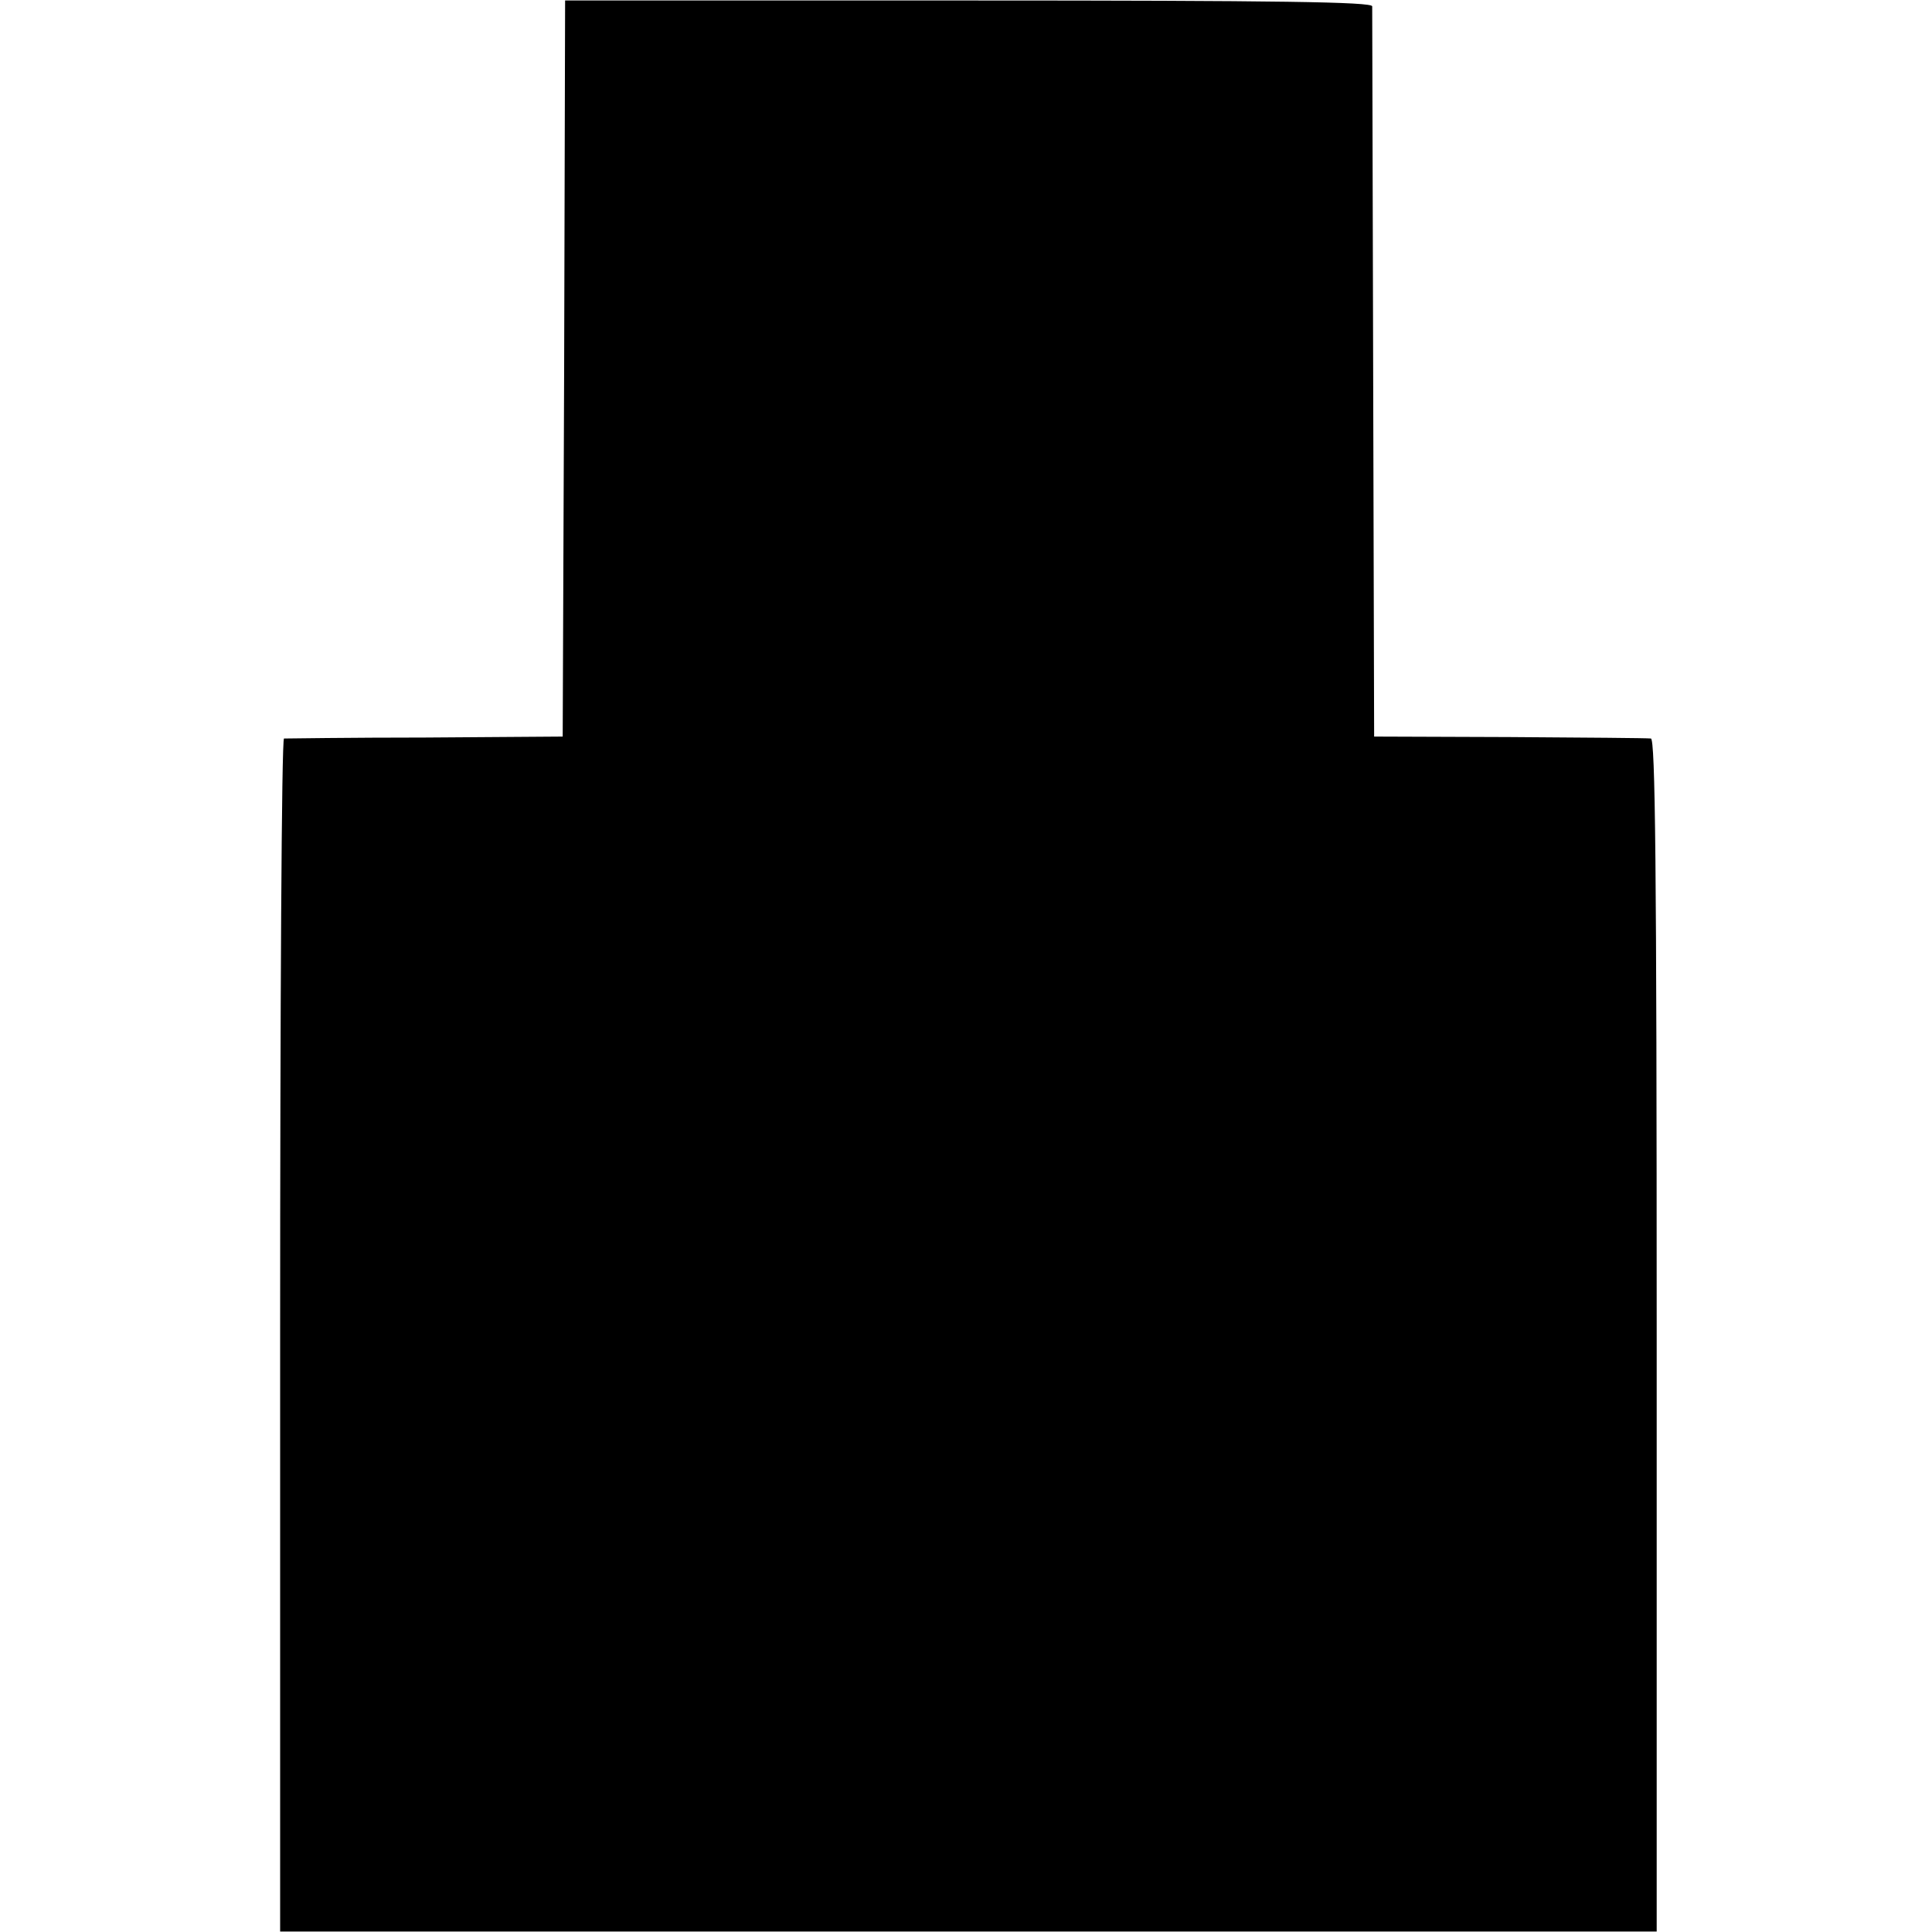
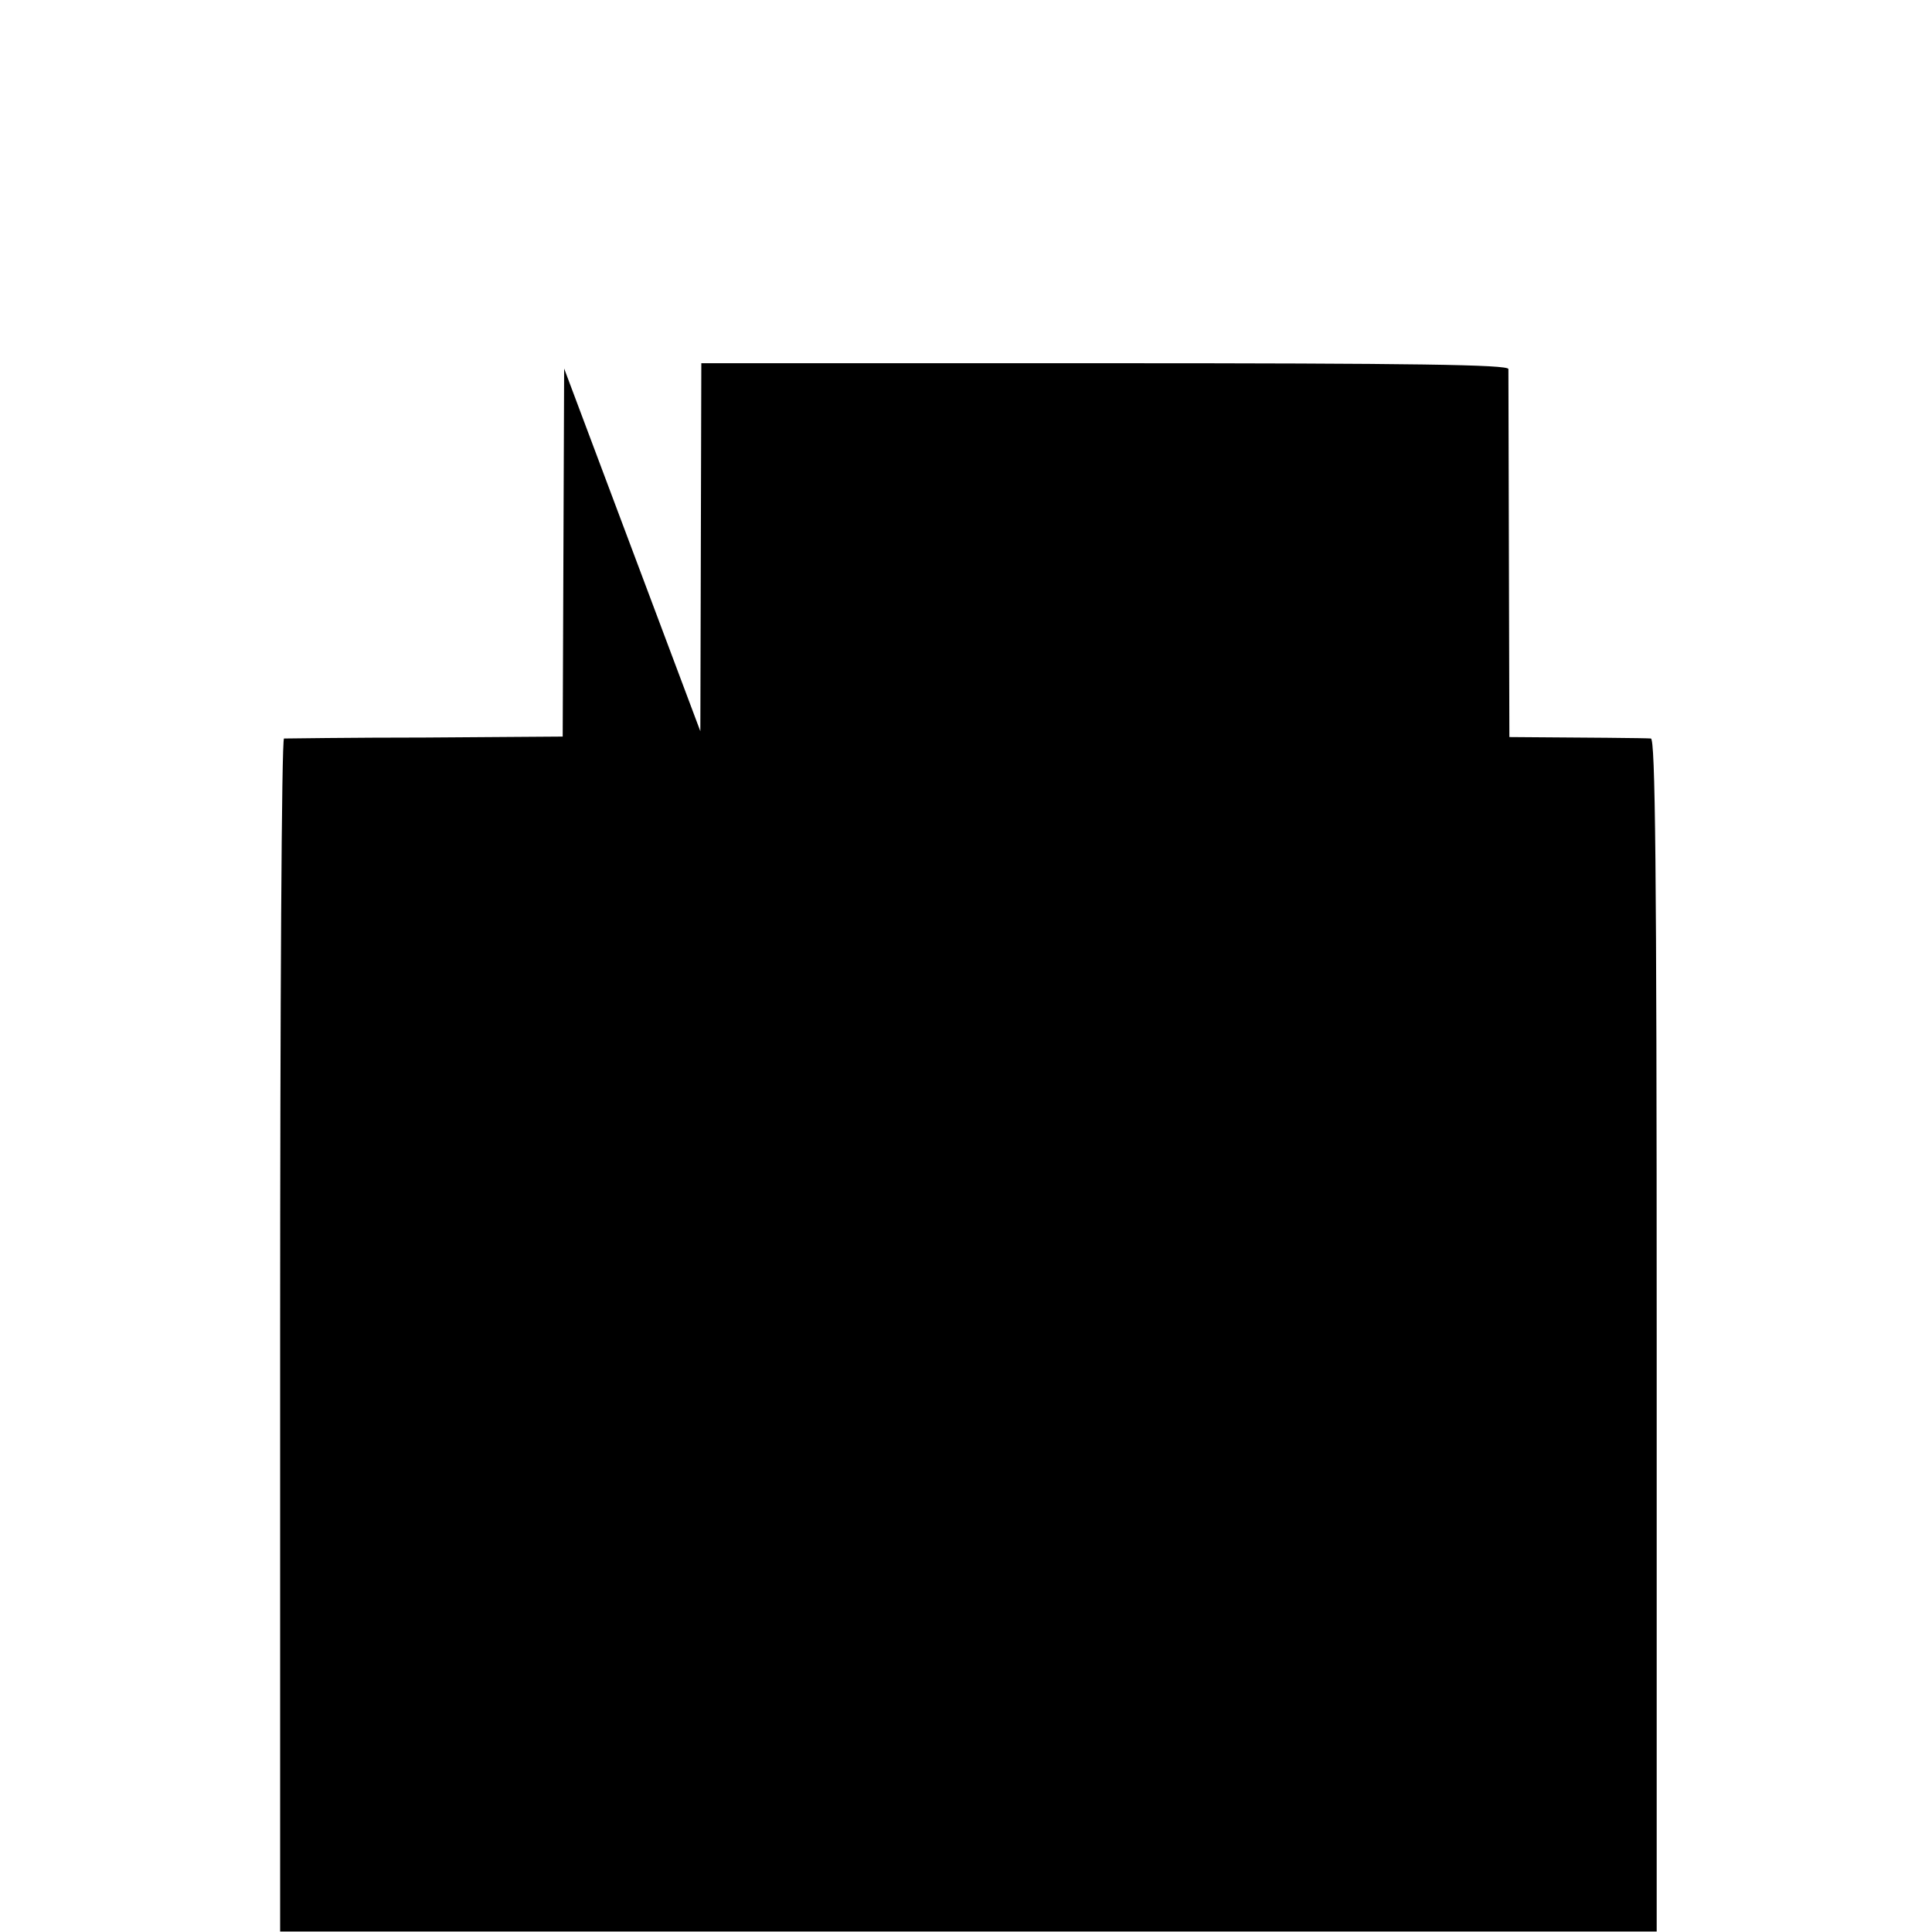
<svg xmlns="http://www.w3.org/2000/svg" version="1.0" width="400pt" height="400pt" viewBox="0 0 400 400" preserveAspectRatio="xMidYMid meet">
  <g transform="translate(0,400) scale(0.1,-0.1)" fill="#000000" stroke="none">
-     <path d="M1168 3237 l-3 -762 -285 -2 c-157 0 -288 -2 -292 -2 -5 -1 -8 -557 -8 -1236 l0 -1234 1425 0 1425 0 0 1234 c0 981 -3 1235 -12 1236 -7 1 -139 2 -293 3 l-280 1 -2 750 c-1 413 -2 755 -2 762 -1 9 -191 12 -836 12 l-835 0 -2 -762z" />
+     <path d="M1168 3237 l-3 -762 -285 -2 c-157 0 -288 -2 -292 -2 -5 -1 -8 -557 -8 -1236 l0 -1234 1425 0 1425 0 0 1234 c0 981 -3 1235 -12 1236 -7 1 -139 2 -293 3 c-1 413 -2 755 -2 762 -1 9 -191 12 -836 12 l-835 0 -2 -762z" />
  </g>
</svg>